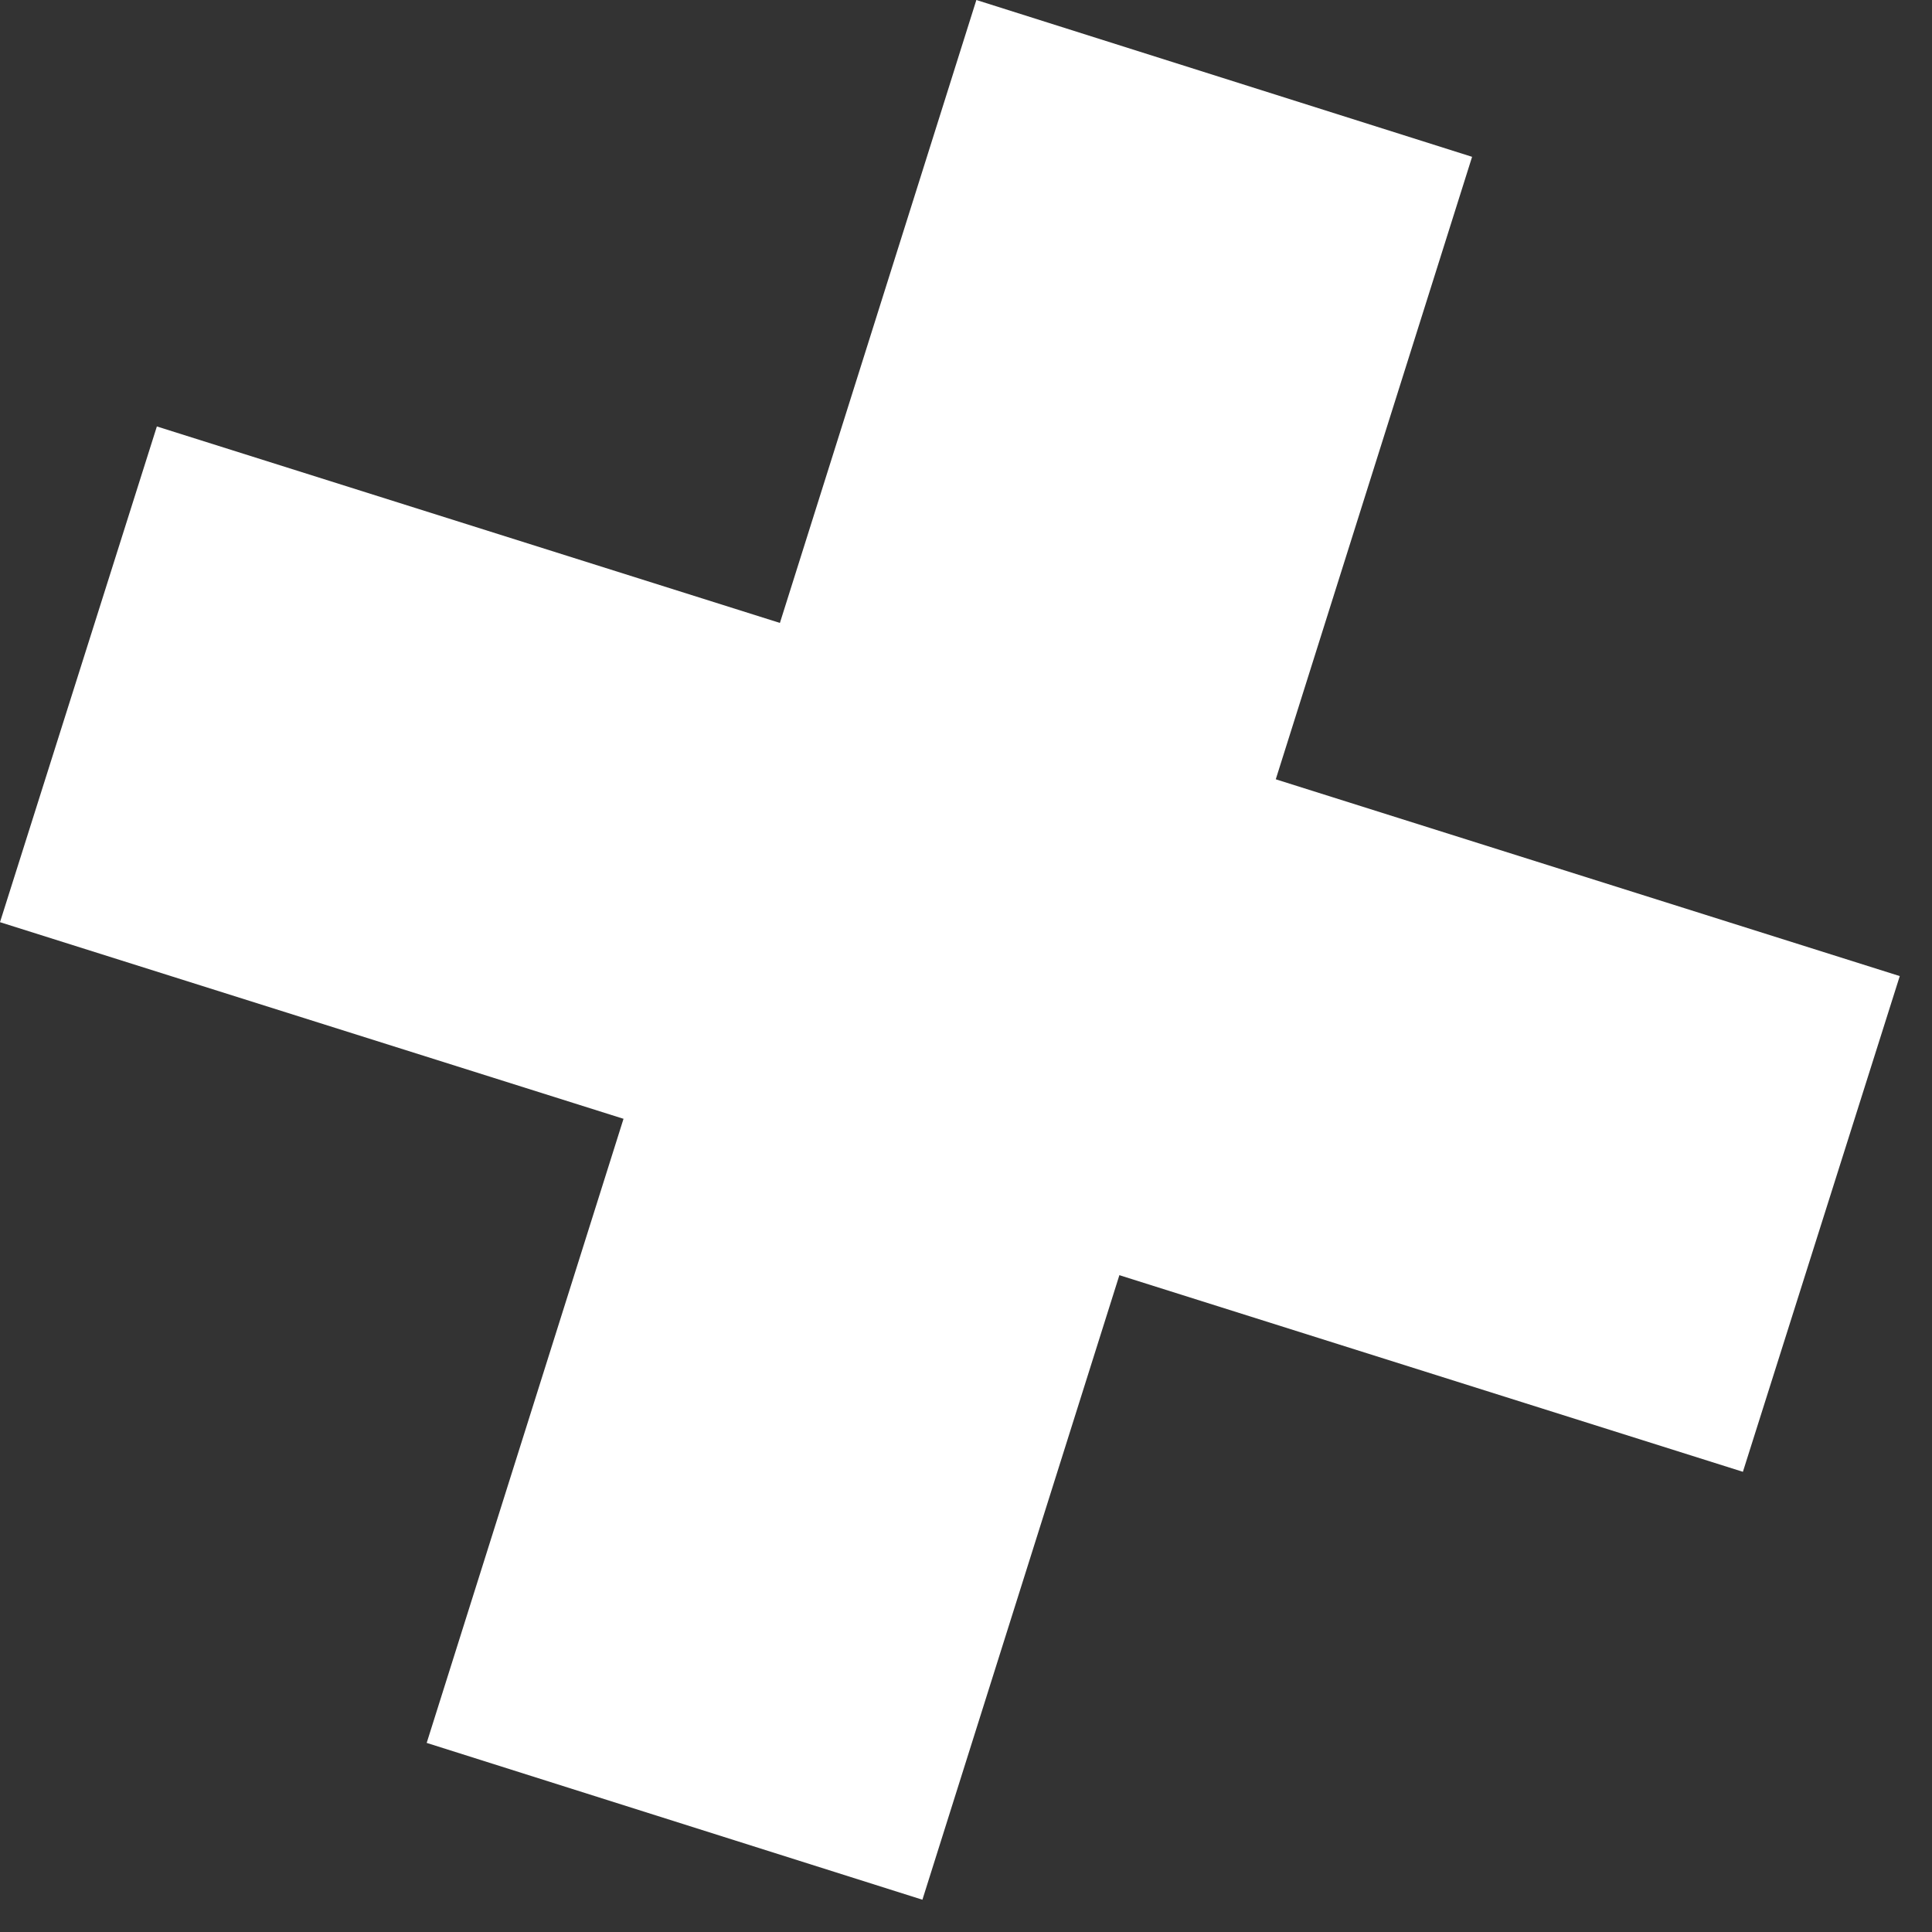
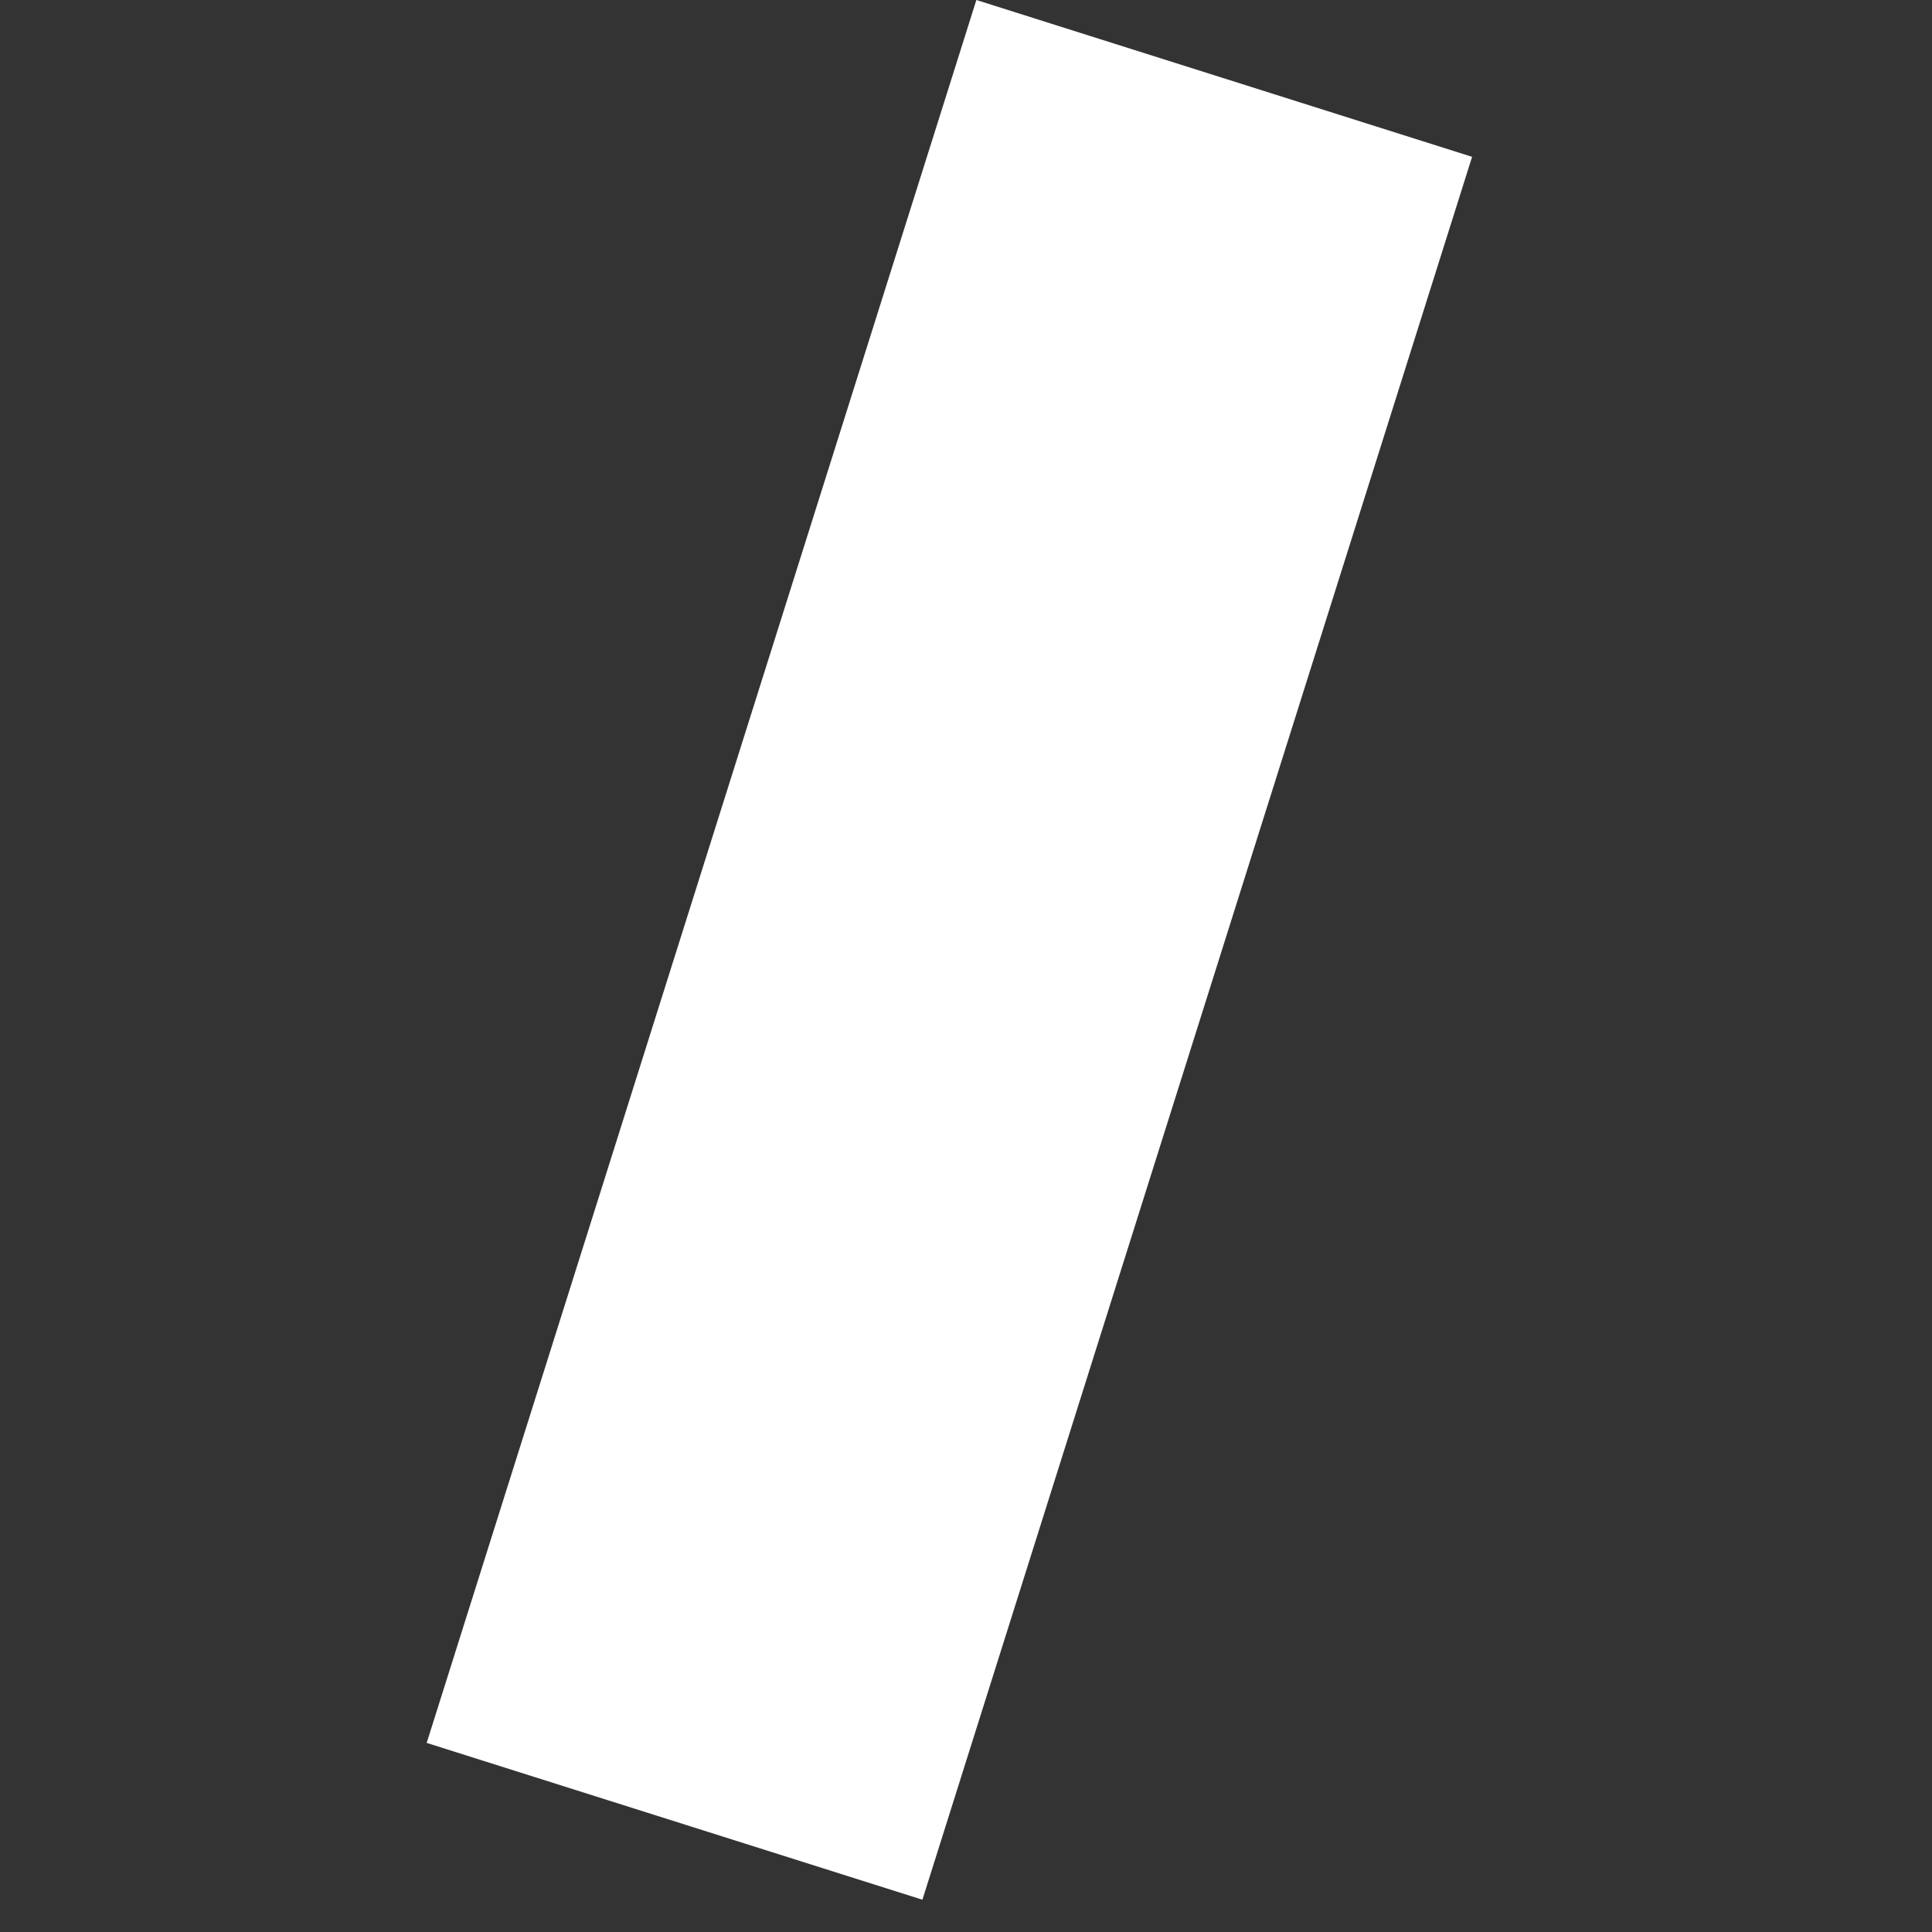
<svg xmlns="http://www.w3.org/2000/svg" viewBox="0 0 41 41" fill="none">
  <rect x="0" y="0" width="41" height="41" fill="#333333" stroke="none" />
-   <path d="M0 19.57 3.329 9.05l36.987 11.664-3.329 10.52L0 19.57Z" fill="#fff" />
-   <path d="M31.24 3.328 20.72 0 9.055 36.987l10.52 3.328L31.24 3.328Z" fill="#fff" />
+   <path d="M31.24 3.328 20.72 0 9.055 36.987l10.52 3.328Z" fill="#fff" />
</svg>